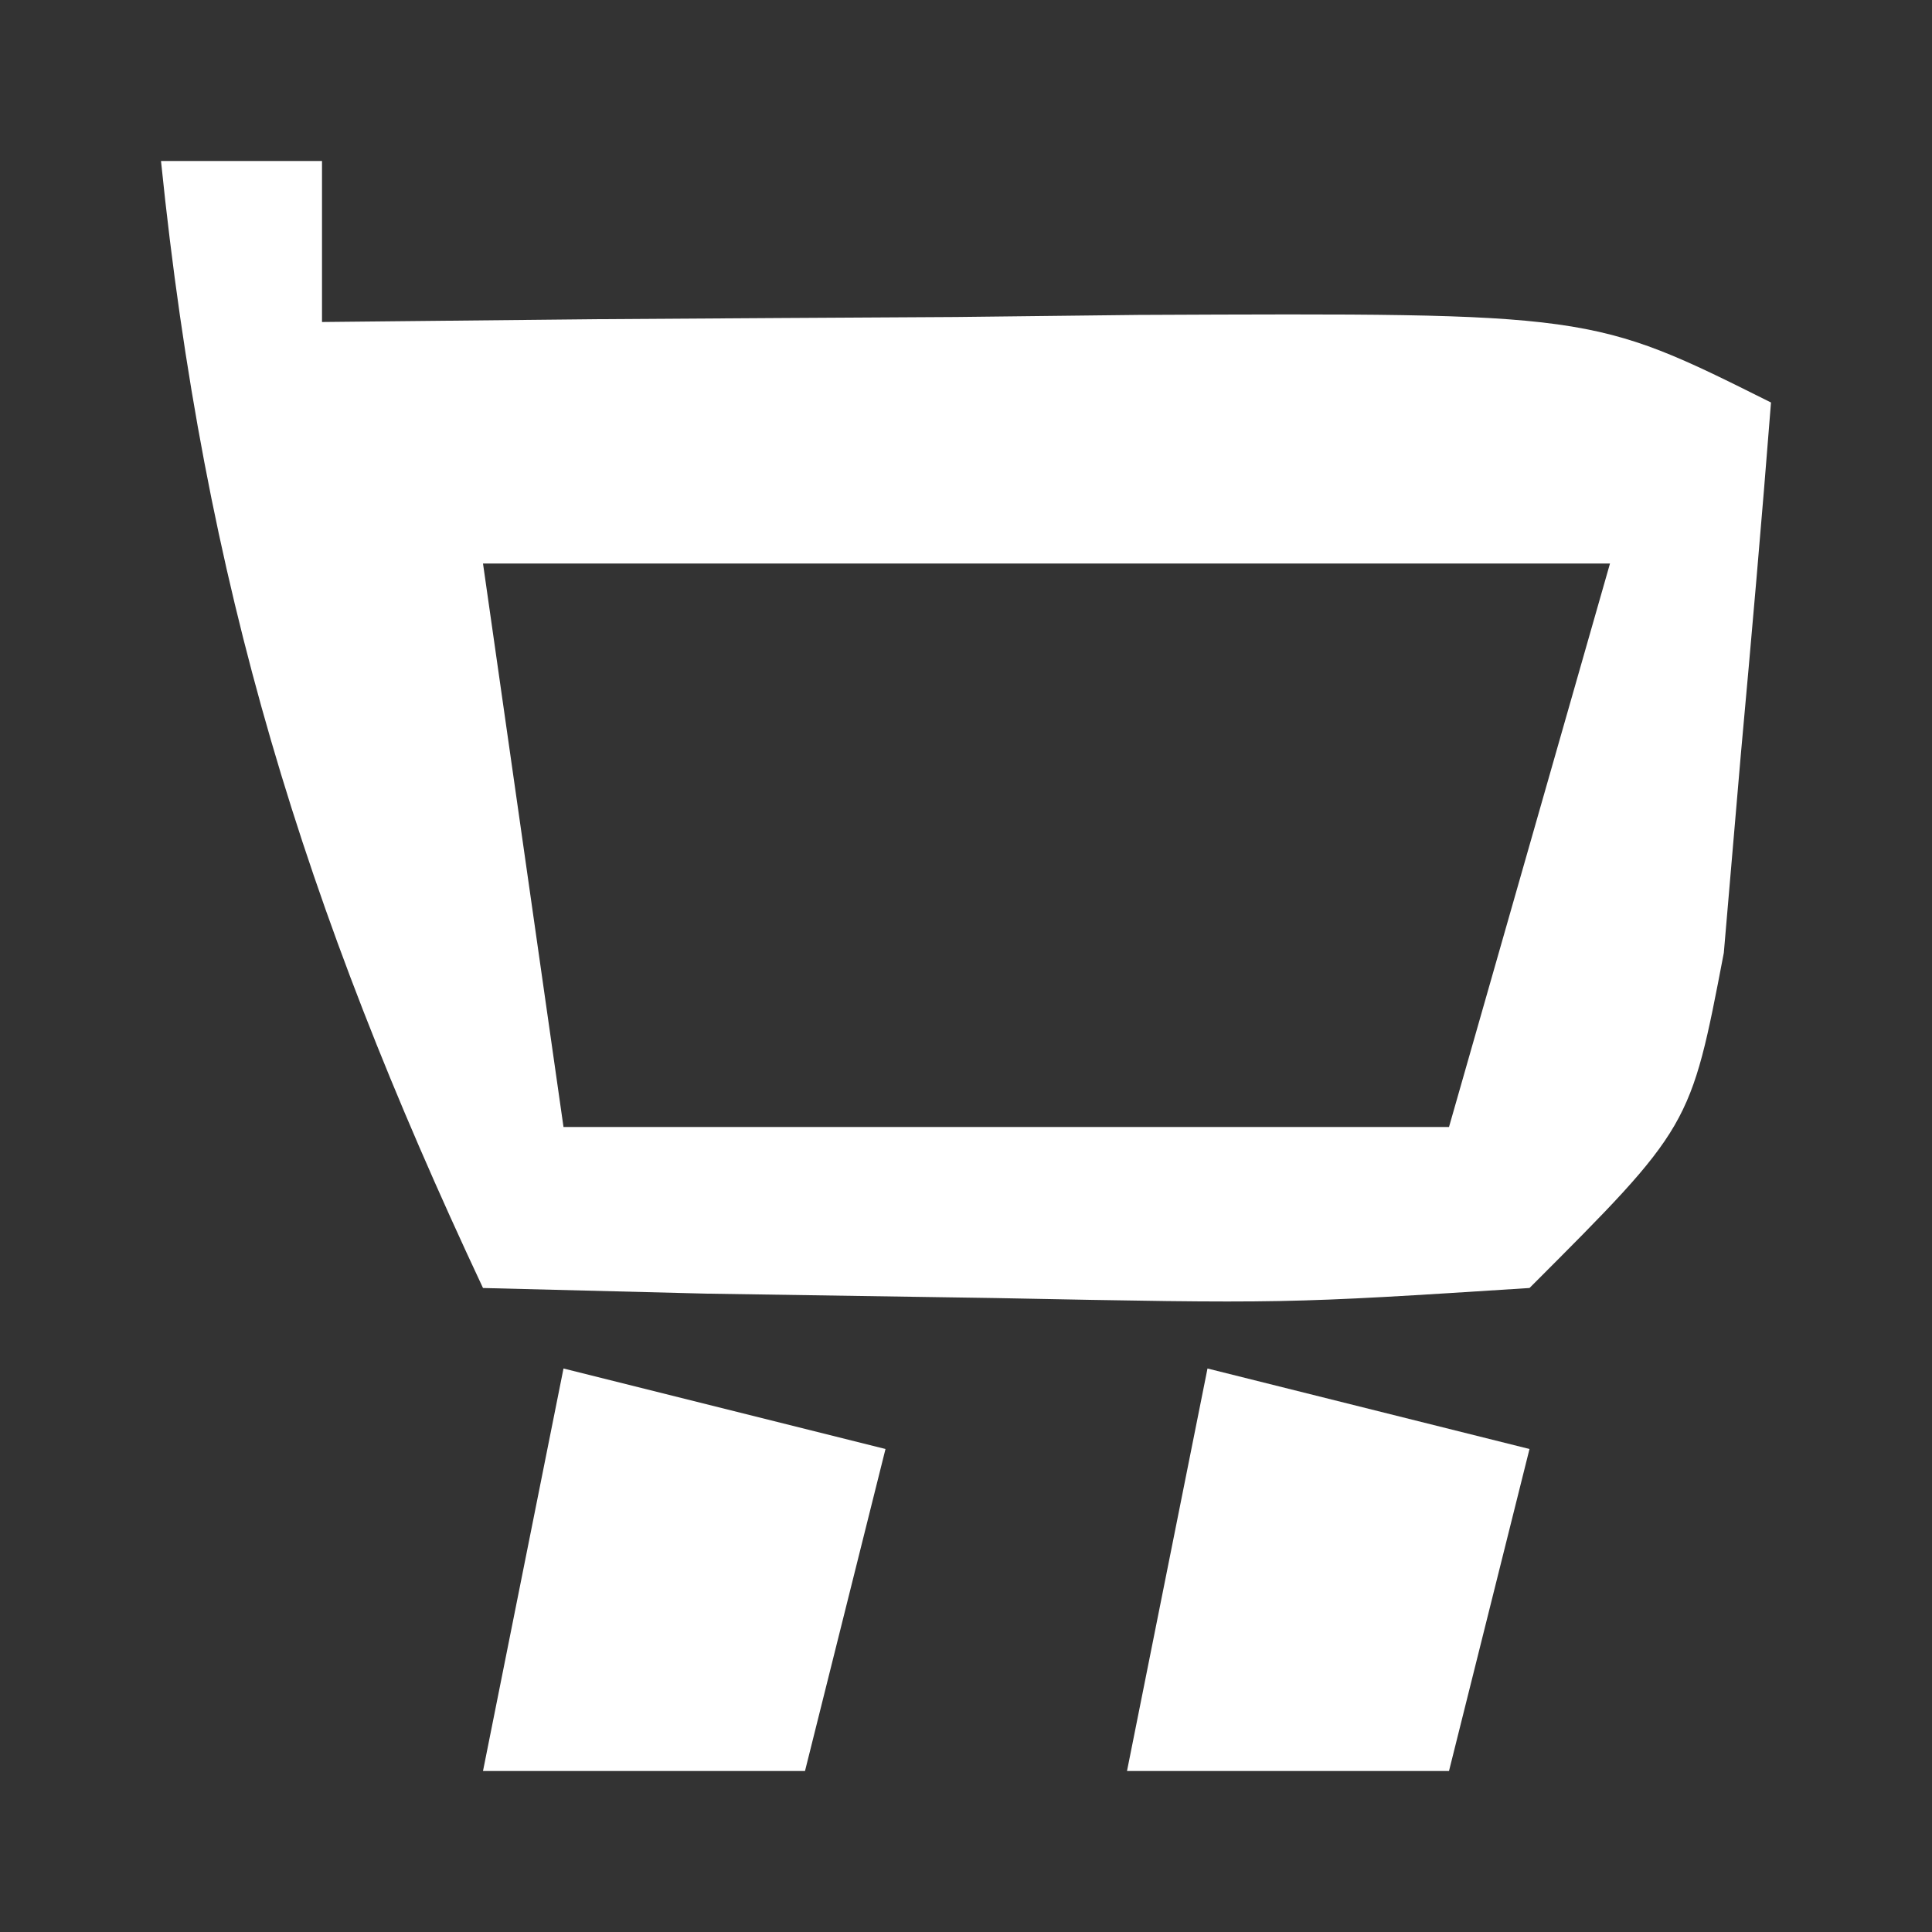
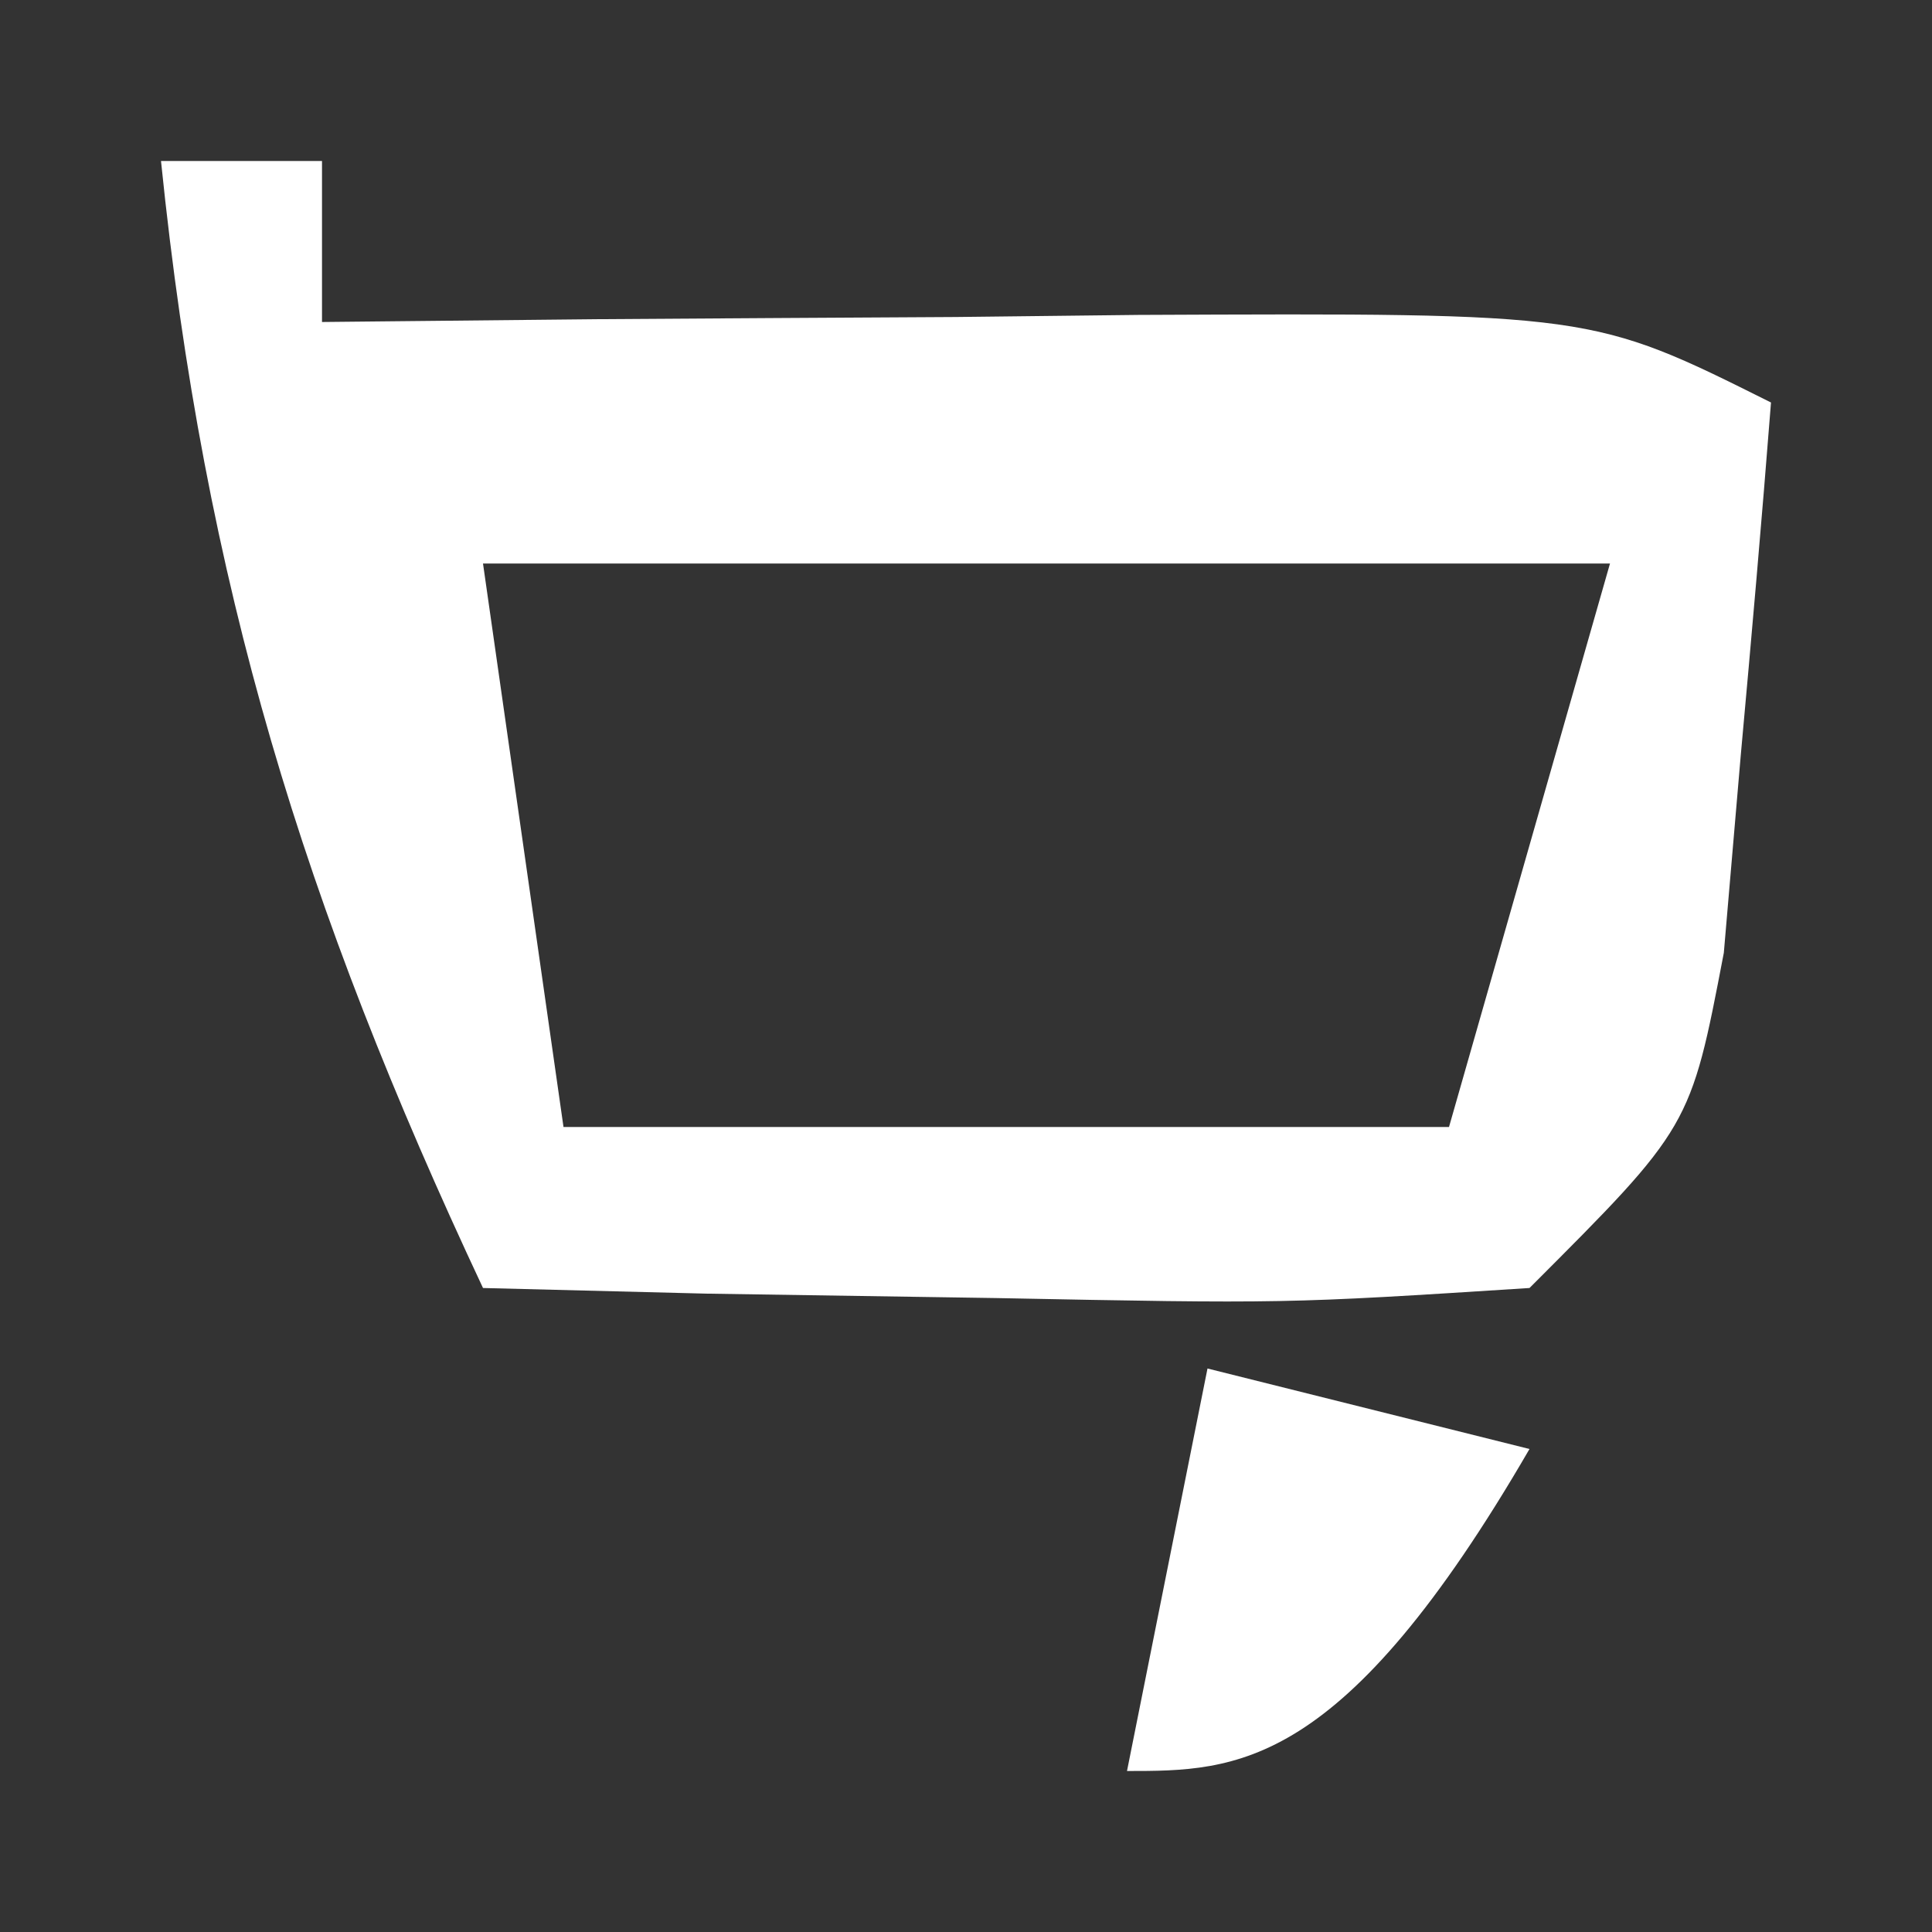
<svg xmlns="http://www.w3.org/2000/svg" version="1.1" width="24" height="24">
  <rect width="100%" height="100%" fill="#333333" stroke="none" />
  <path d="M0 0 C0.66 0 1.32 0 2 0 C2 0.66 2 1.32 2 2 C3.698 1.983 3.698 1.983 5.43 1.965 C6.911 1.955 8.393 1.946 9.875 1.938 C10.995 1.925 10.995 1.925 12.137 1.912 C17.773 1.887 17.773 1.887 20 3 C19.886 4.459 19.758 5.917 19.625 7.375 C19.555 8.187 19.486 8.999 19.414 9.836 C19 12 19 12 17 14 C13.961 14.195 13.961 14.195 10.375 14.125 C9.186 14.107 7.998 14.089 6.773 14.07 C5.858 14.047 4.943 14.024 4 14 C1.773 9.256 0.539 5.277 0 0 Z M4 5 C4.33 7.31 4.66 9.62 5 12 C8.63 12 12.26 12 16 12 C16.66 9.69 17.32 7.38 18 5 C13.38 5 8.76 5 4 5 Z " fill="#FFFFFF" transform="translate(2,2)" />
-   <path d="M0 0 C1.98 0.495 1.98 0.495 4 1 C3.67 2.32 3.34 3.64 3 5 C1.68 5 0.36 5 -1 5 C-0.67 3.35 -0.34 1.7 0 0 Z " fill="#FFFFFF" transform="translate(15,17)" />
-   <path d="M0 0 C1.98 0.495 1.98 0.495 4 1 C3.67 2.32 3.34 3.64 3 5 C1.68 5 0.36 5 -1 5 C-0.67 3.35 -0.34 1.7 0 0 Z " fill="#FFFFFF" transform="translate(7,17)" />
+   <path d="M0 0 C1.98 0.495 1.98 0.495 4 1 C1.68 5 0.36 5 -1 5 C-0.67 3.35 -0.34 1.7 0 0 Z " fill="#FFFFFF" transform="translate(15,17)" />
</svg>